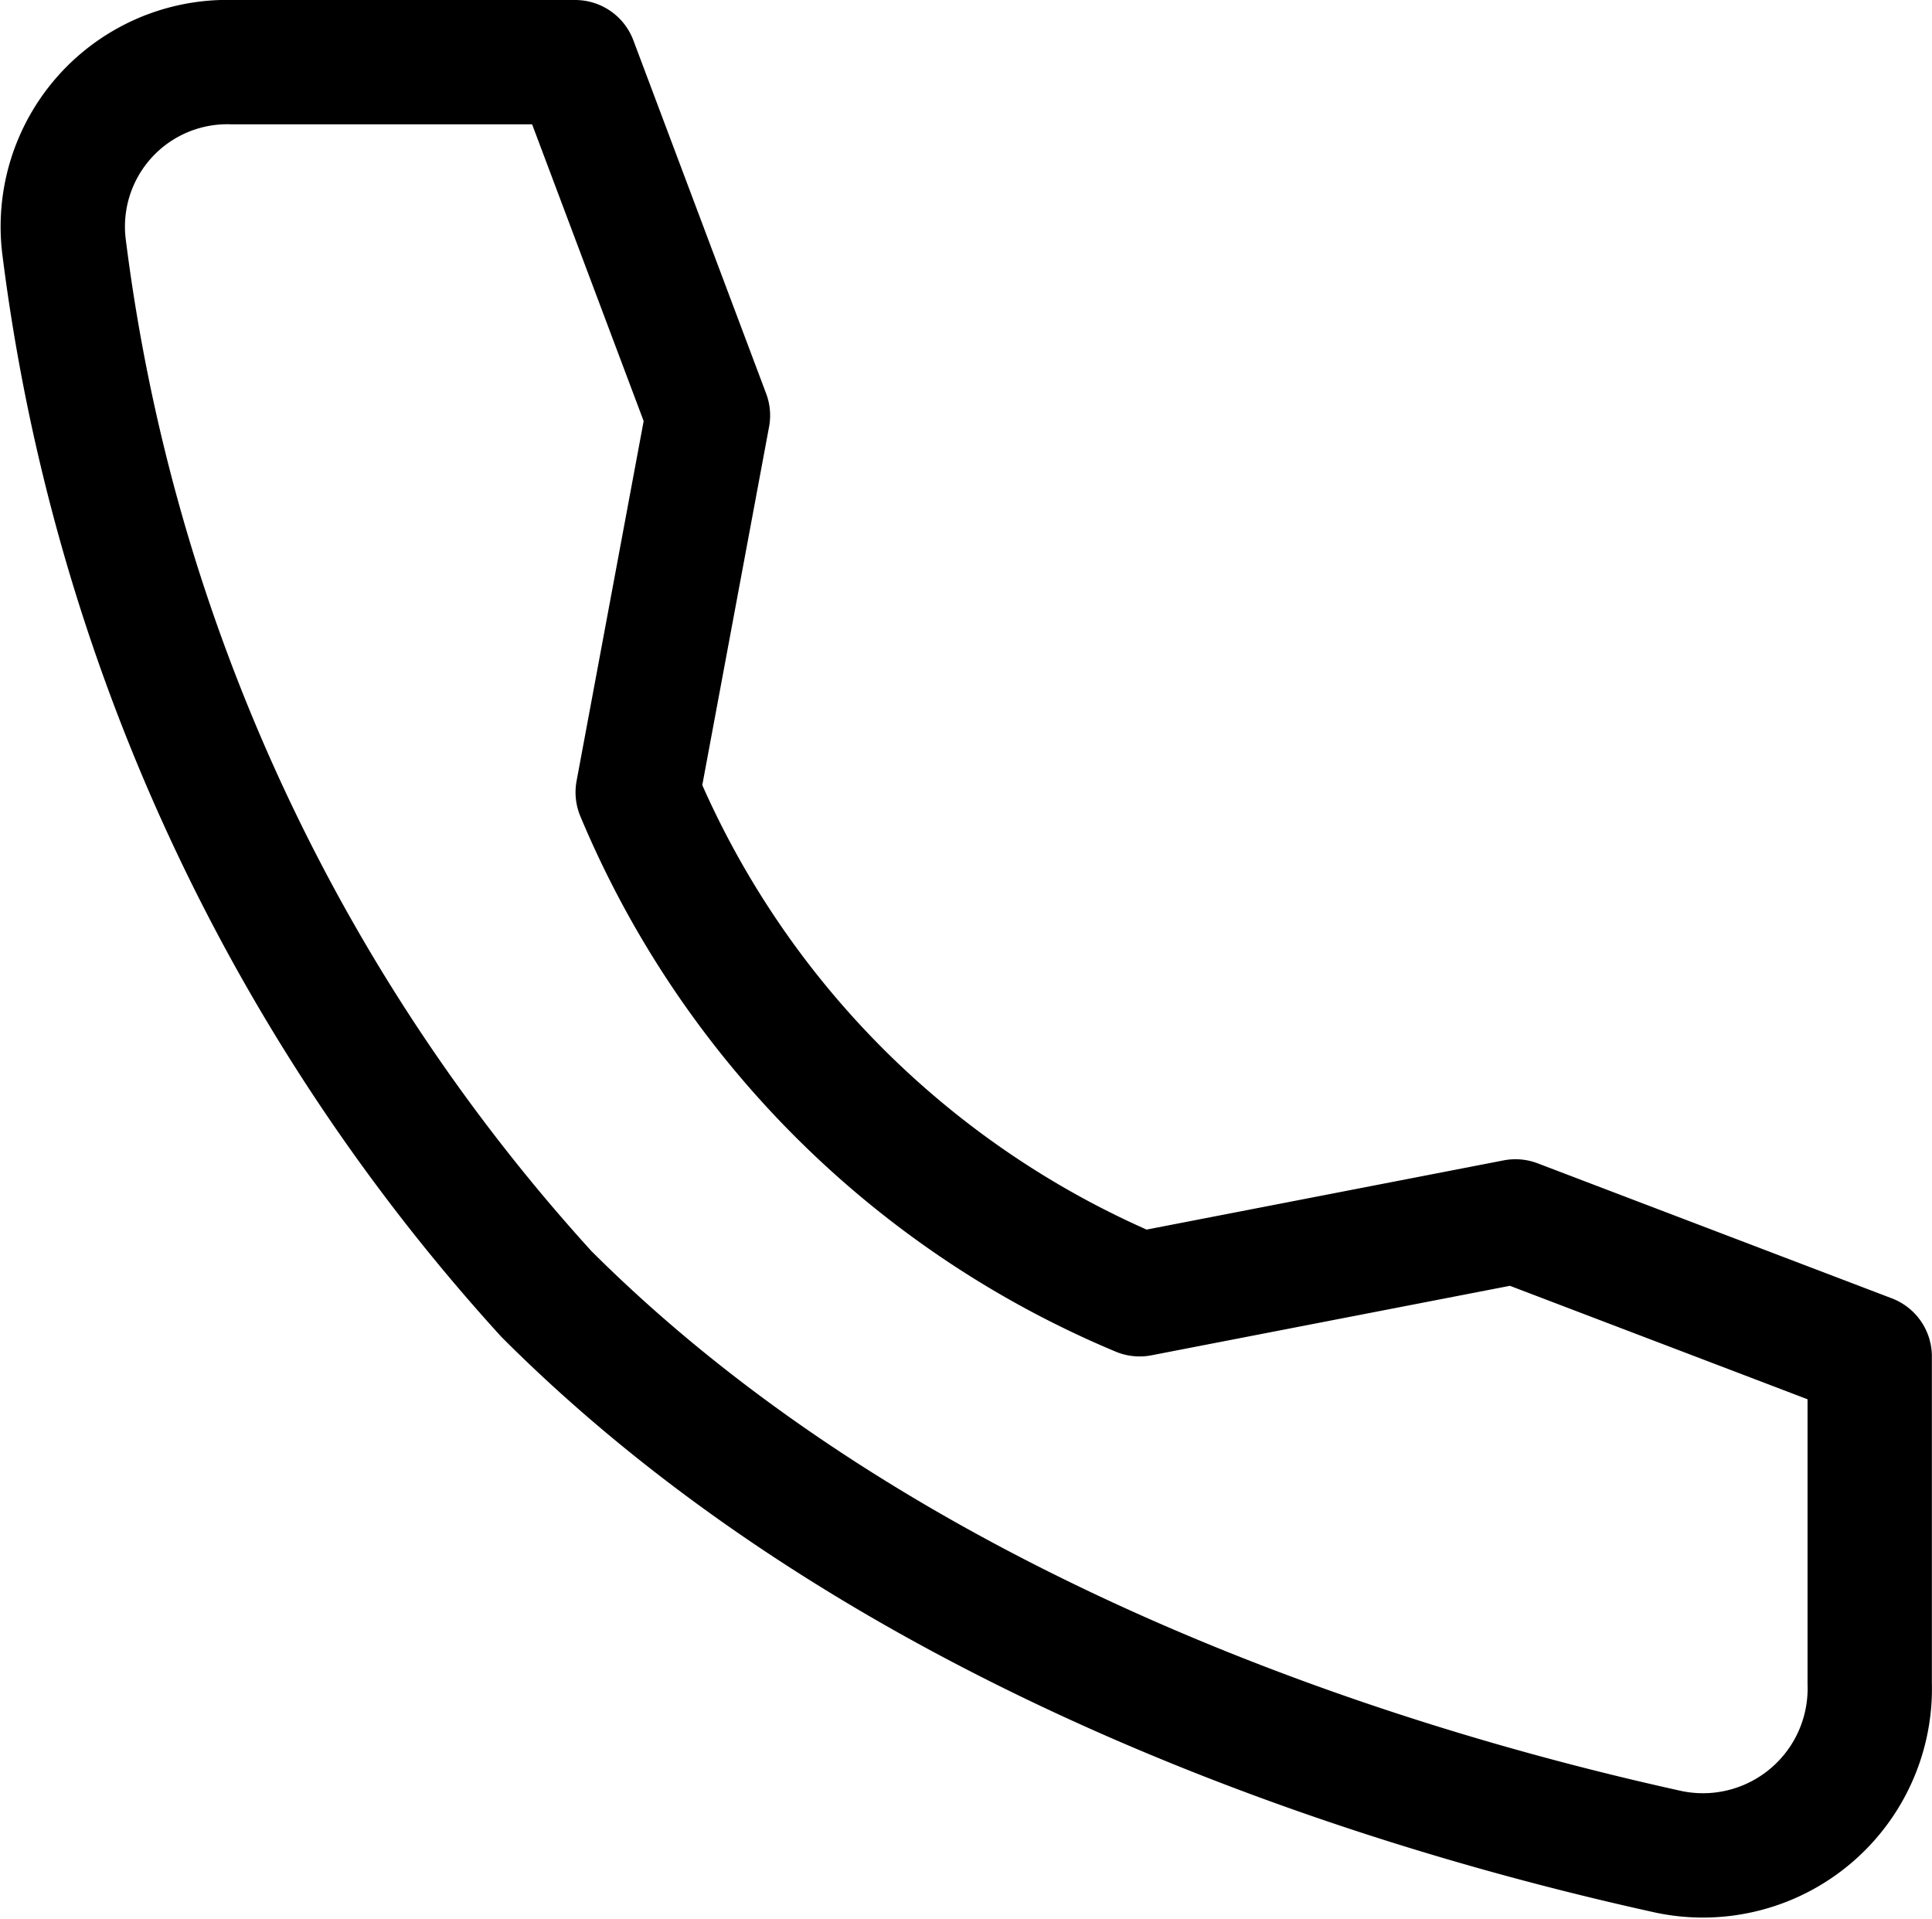
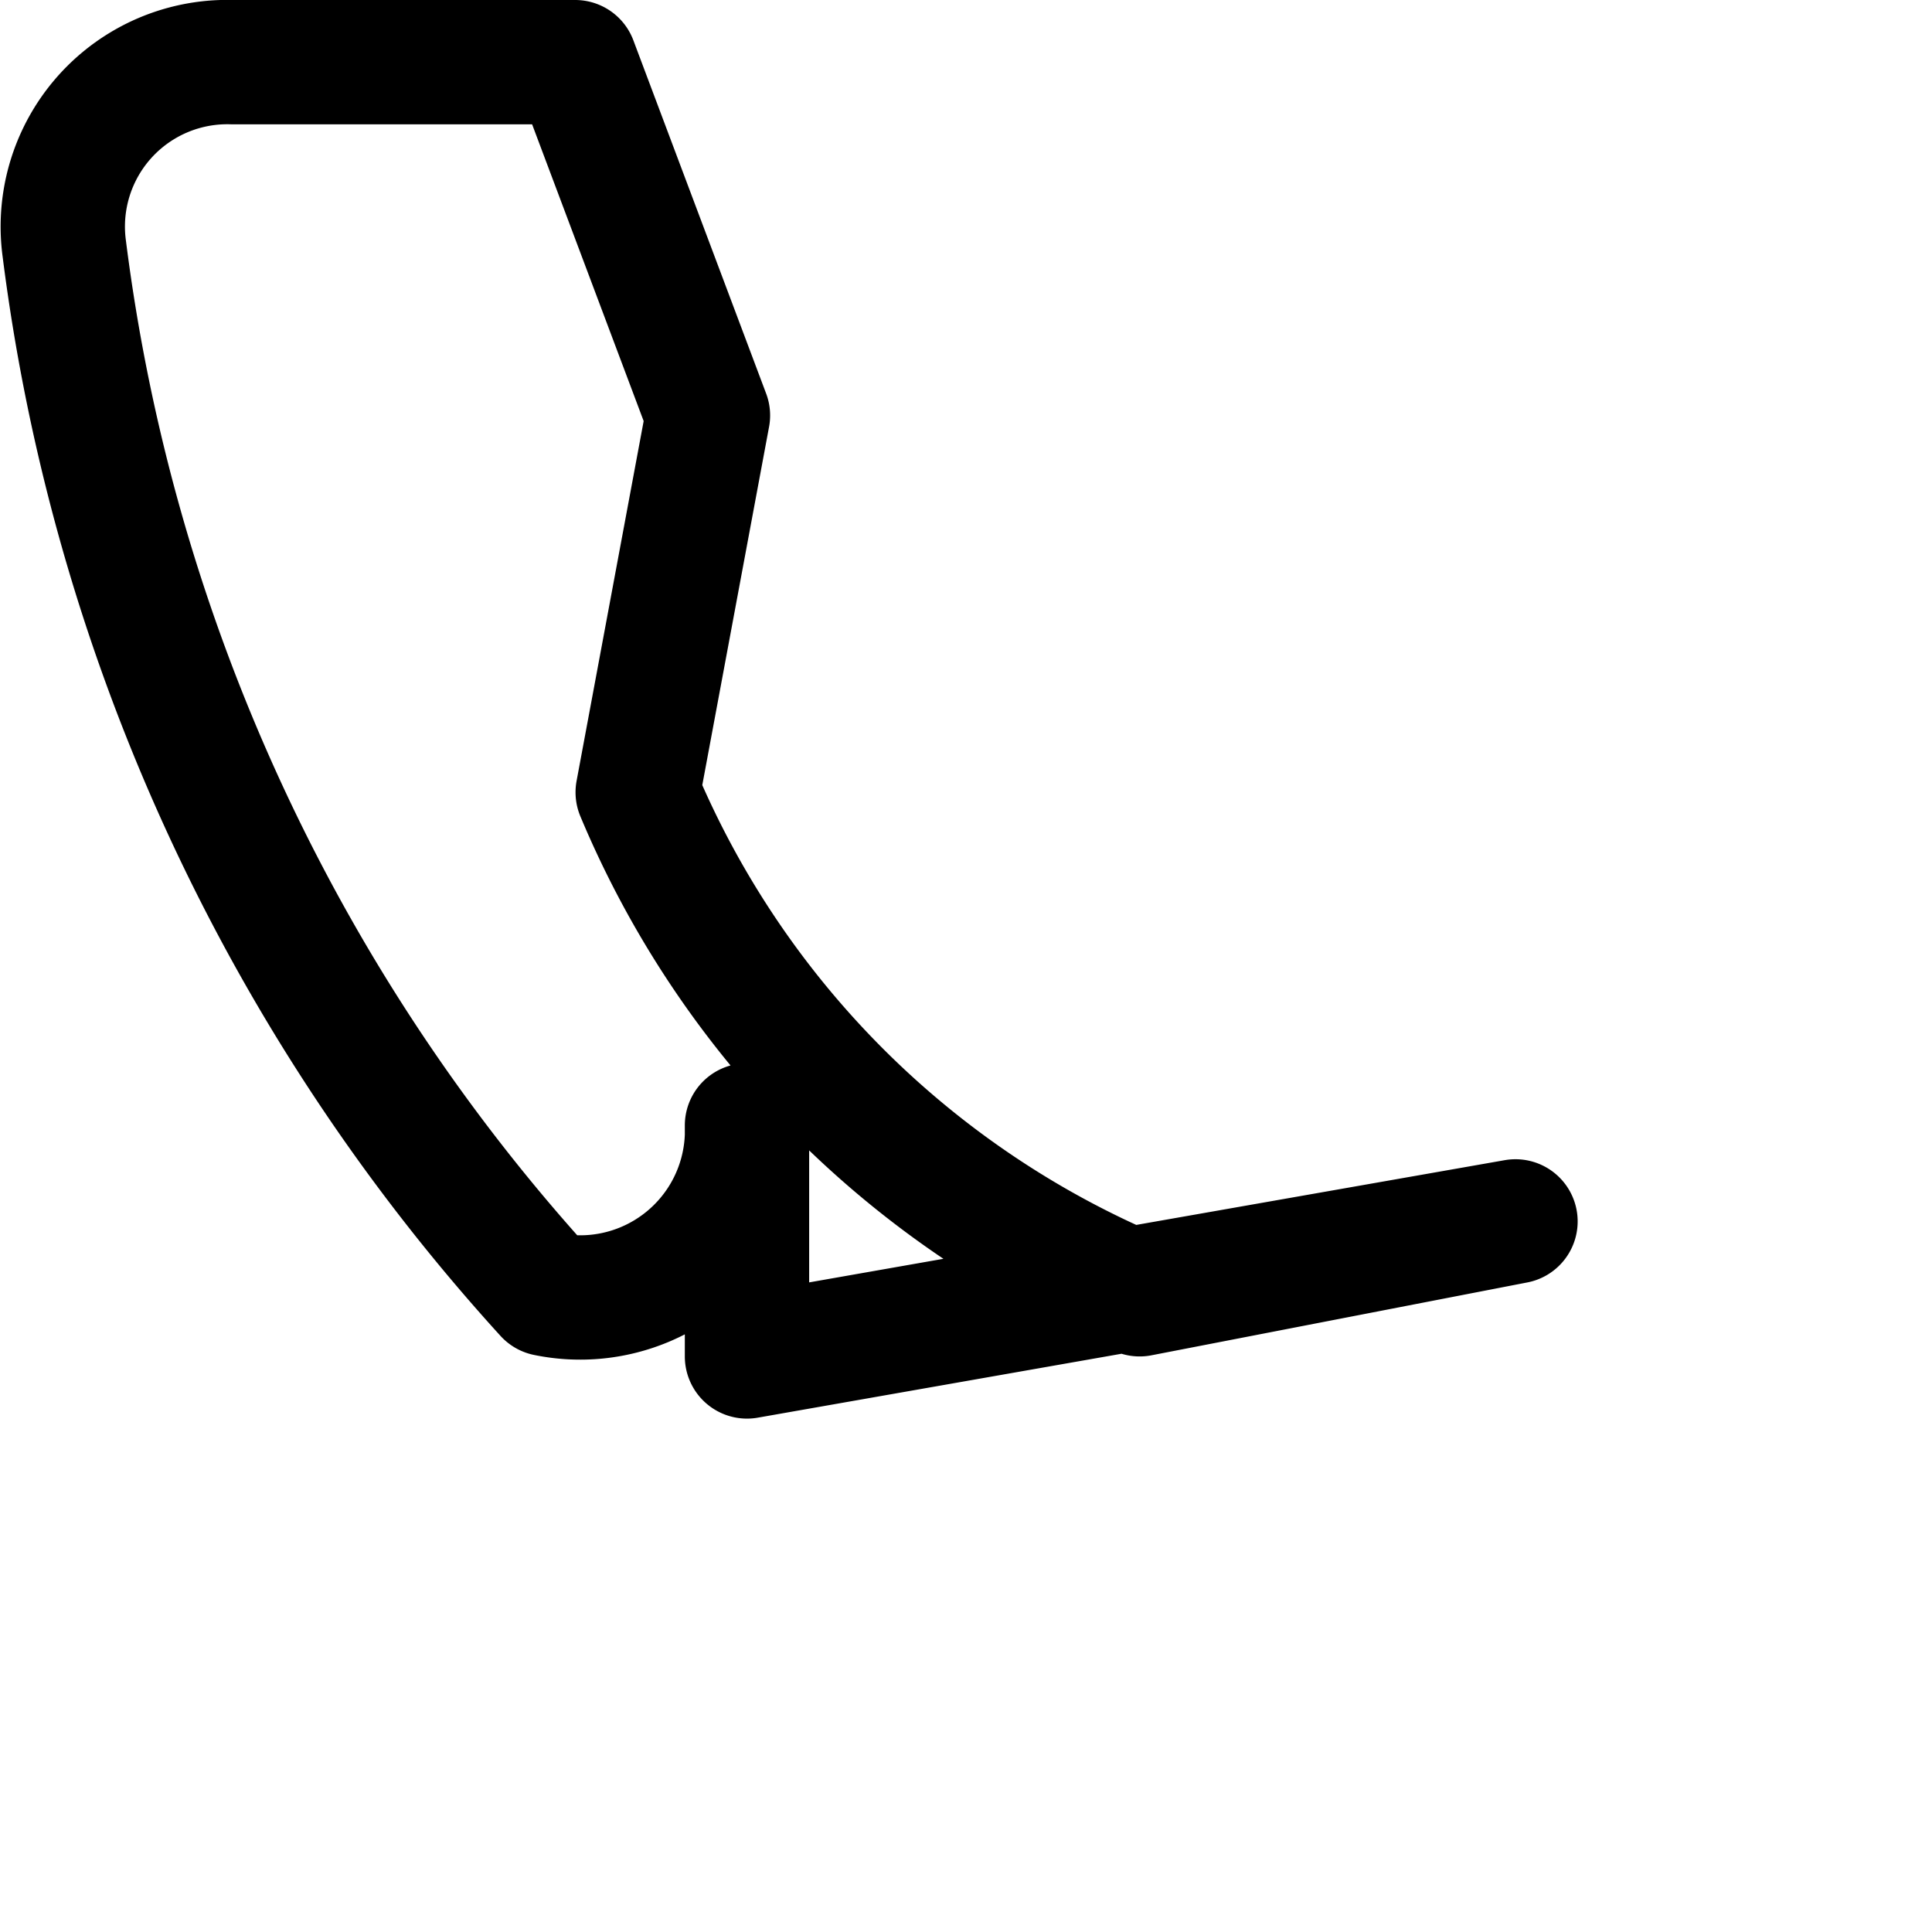
<svg xmlns="http://www.w3.org/2000/svg" width="15.539" height="15.432" viewBox="0 0 15.539 15.432">
-   <path id="Path_10300" data-name="Path 10300" d="M13.883,11.323l-3.023.586A7.52,7.52,0,0,1,6.823,7.872l.565-3.031L6.32,2H3.567A1.323,1.323,0,0,0,2.211,3.5a15.348,15.348,0,0,0,3.878,8.407c2.793,2.793,6.816,4,9.03,4.487a1.342,1.342,0,0,0,1.613-1.356V12.409Z" transform="translate(-1.694 -1.5)" fill="none" stroke="#000" stroke-linecap="round" stroke-linejoin="round" stroke-width="1" />
+   <path id="Path_10300" data-name="Path 10300" d="M13.883,11.323l-3.023.586A7.52,7.52,0,0,1,6.823,7.872l.565-3.031L6.32,2H3.567A1.323,1.323,0,0,0,2.211,3.5a15.348,15.348,0,0,0,3.878,8.407a1.342,1.342,0,0,0,1.613-1.356V12.409Z" transform="translate(-1.694 -1.5)" fill="none" stroke="#000" stroke-linecap="round" stroke-linejoin="round" stroke-width="1" />
</svg>